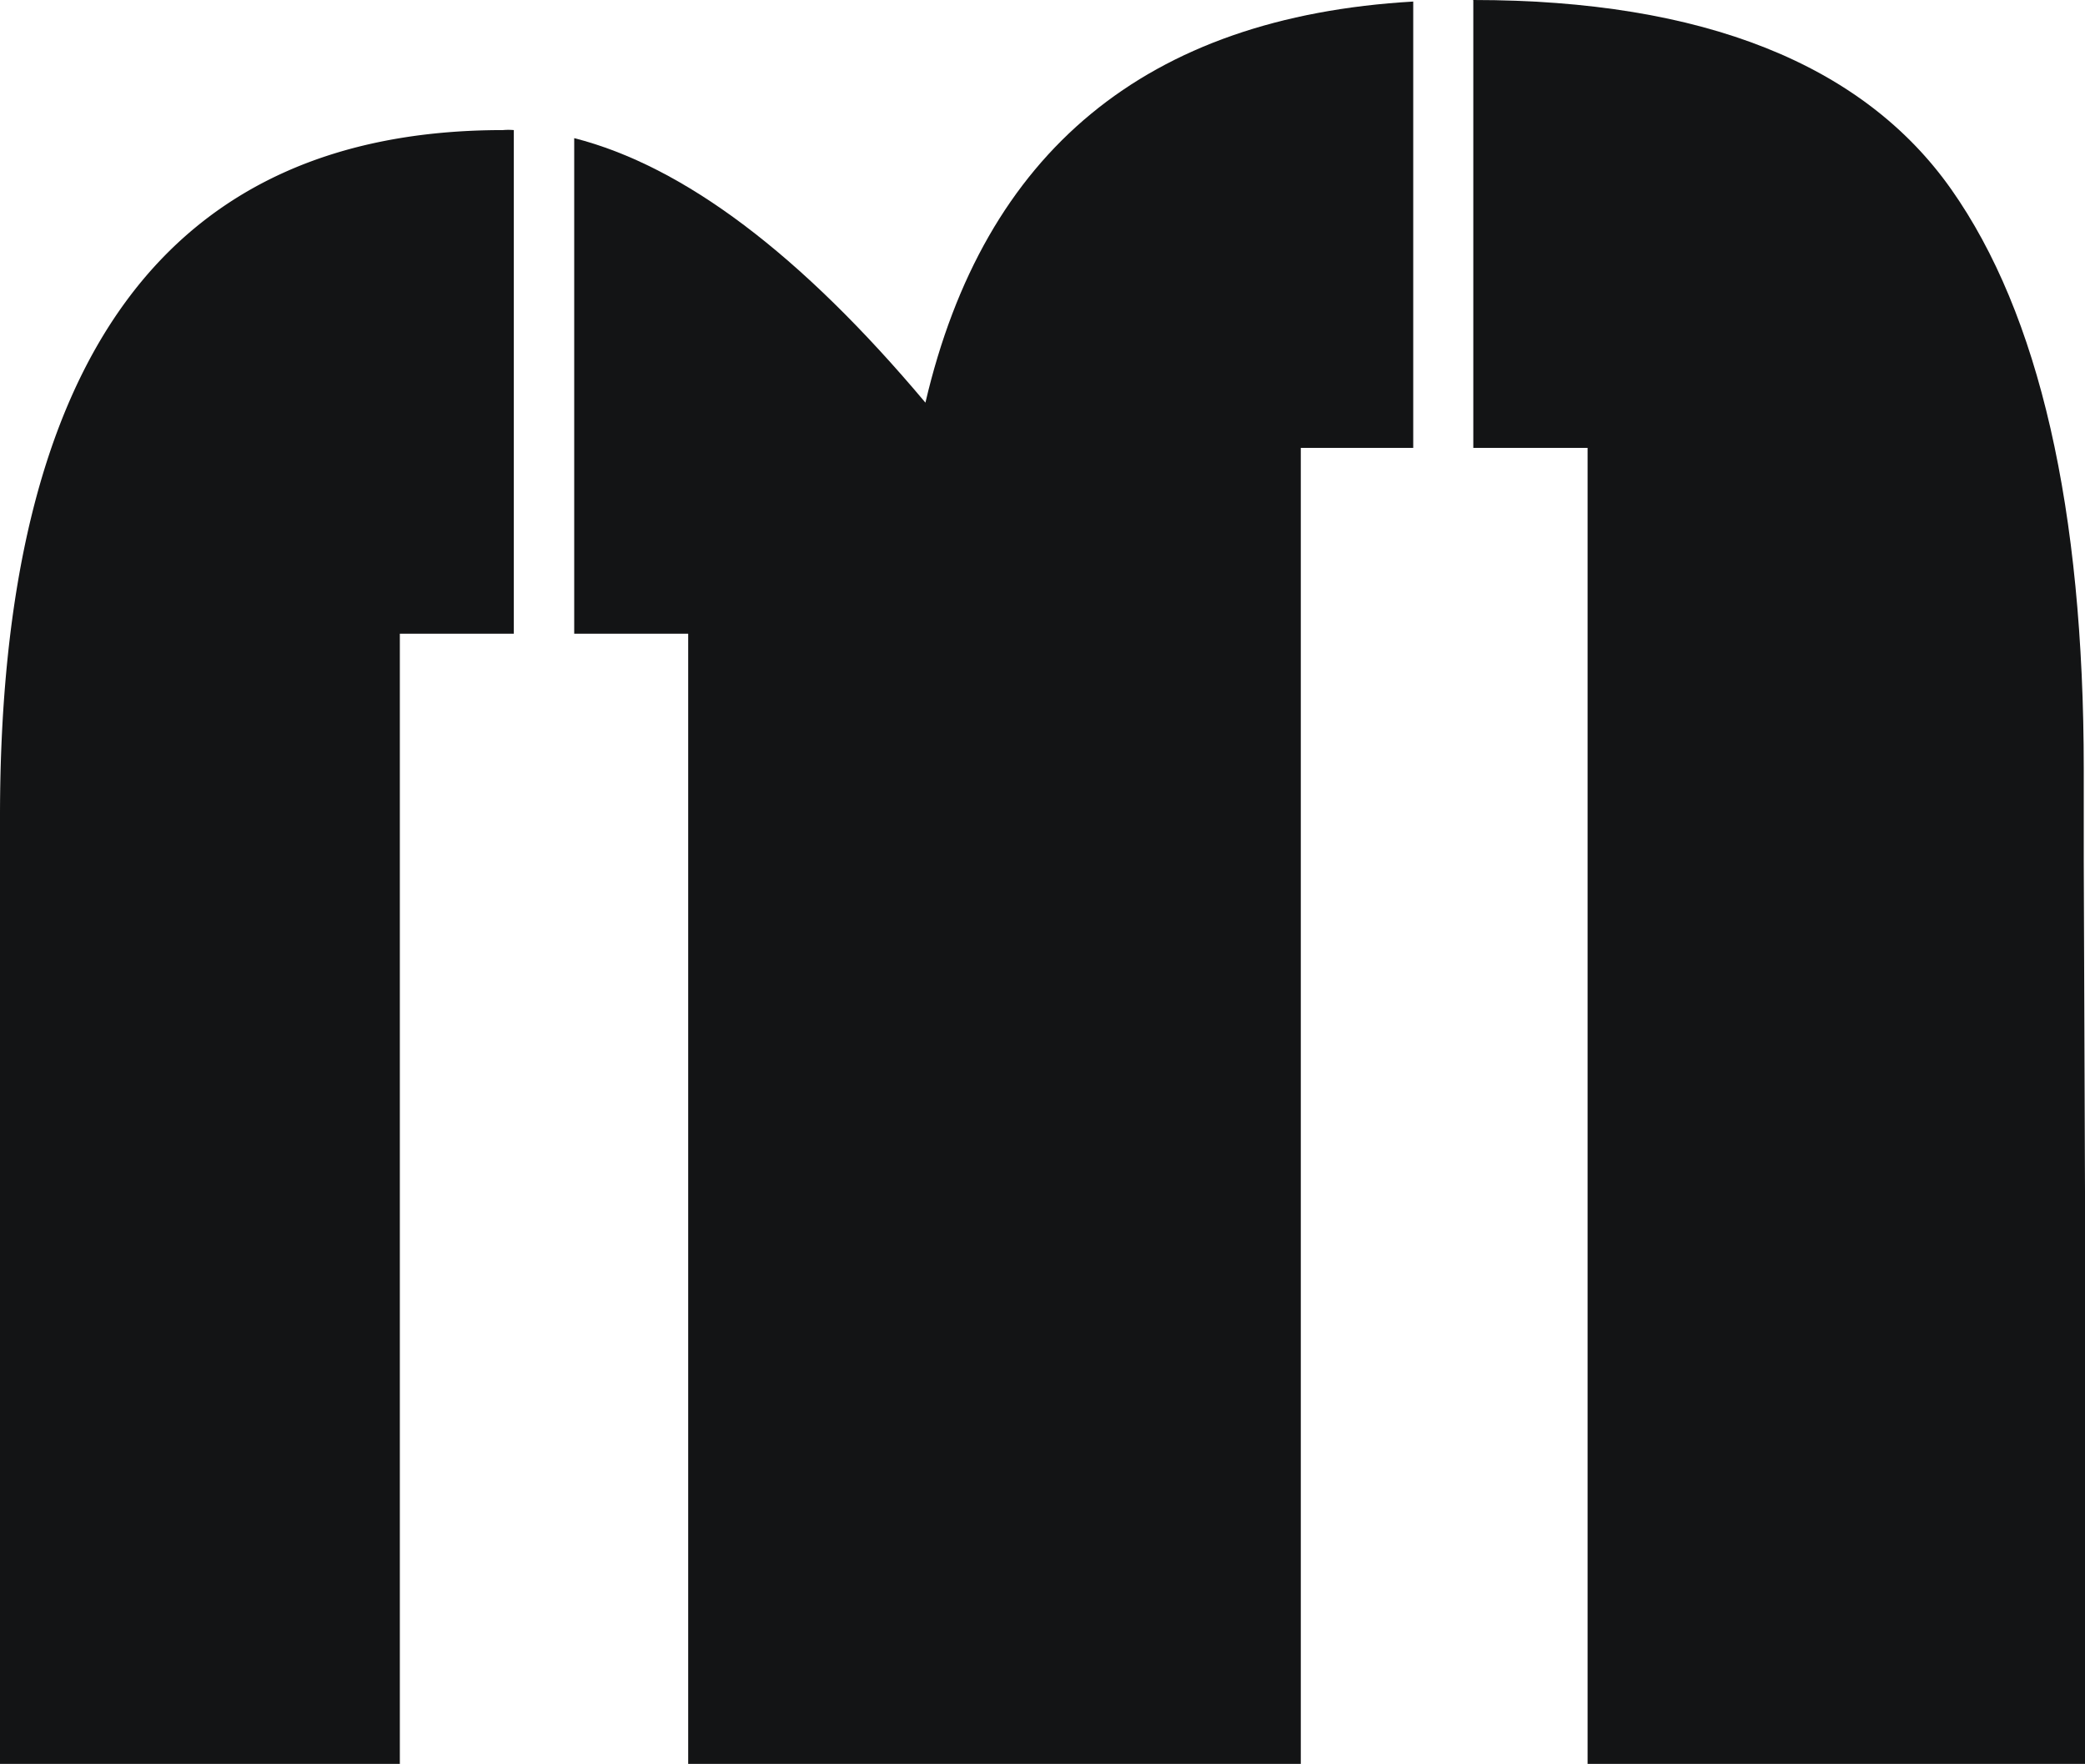
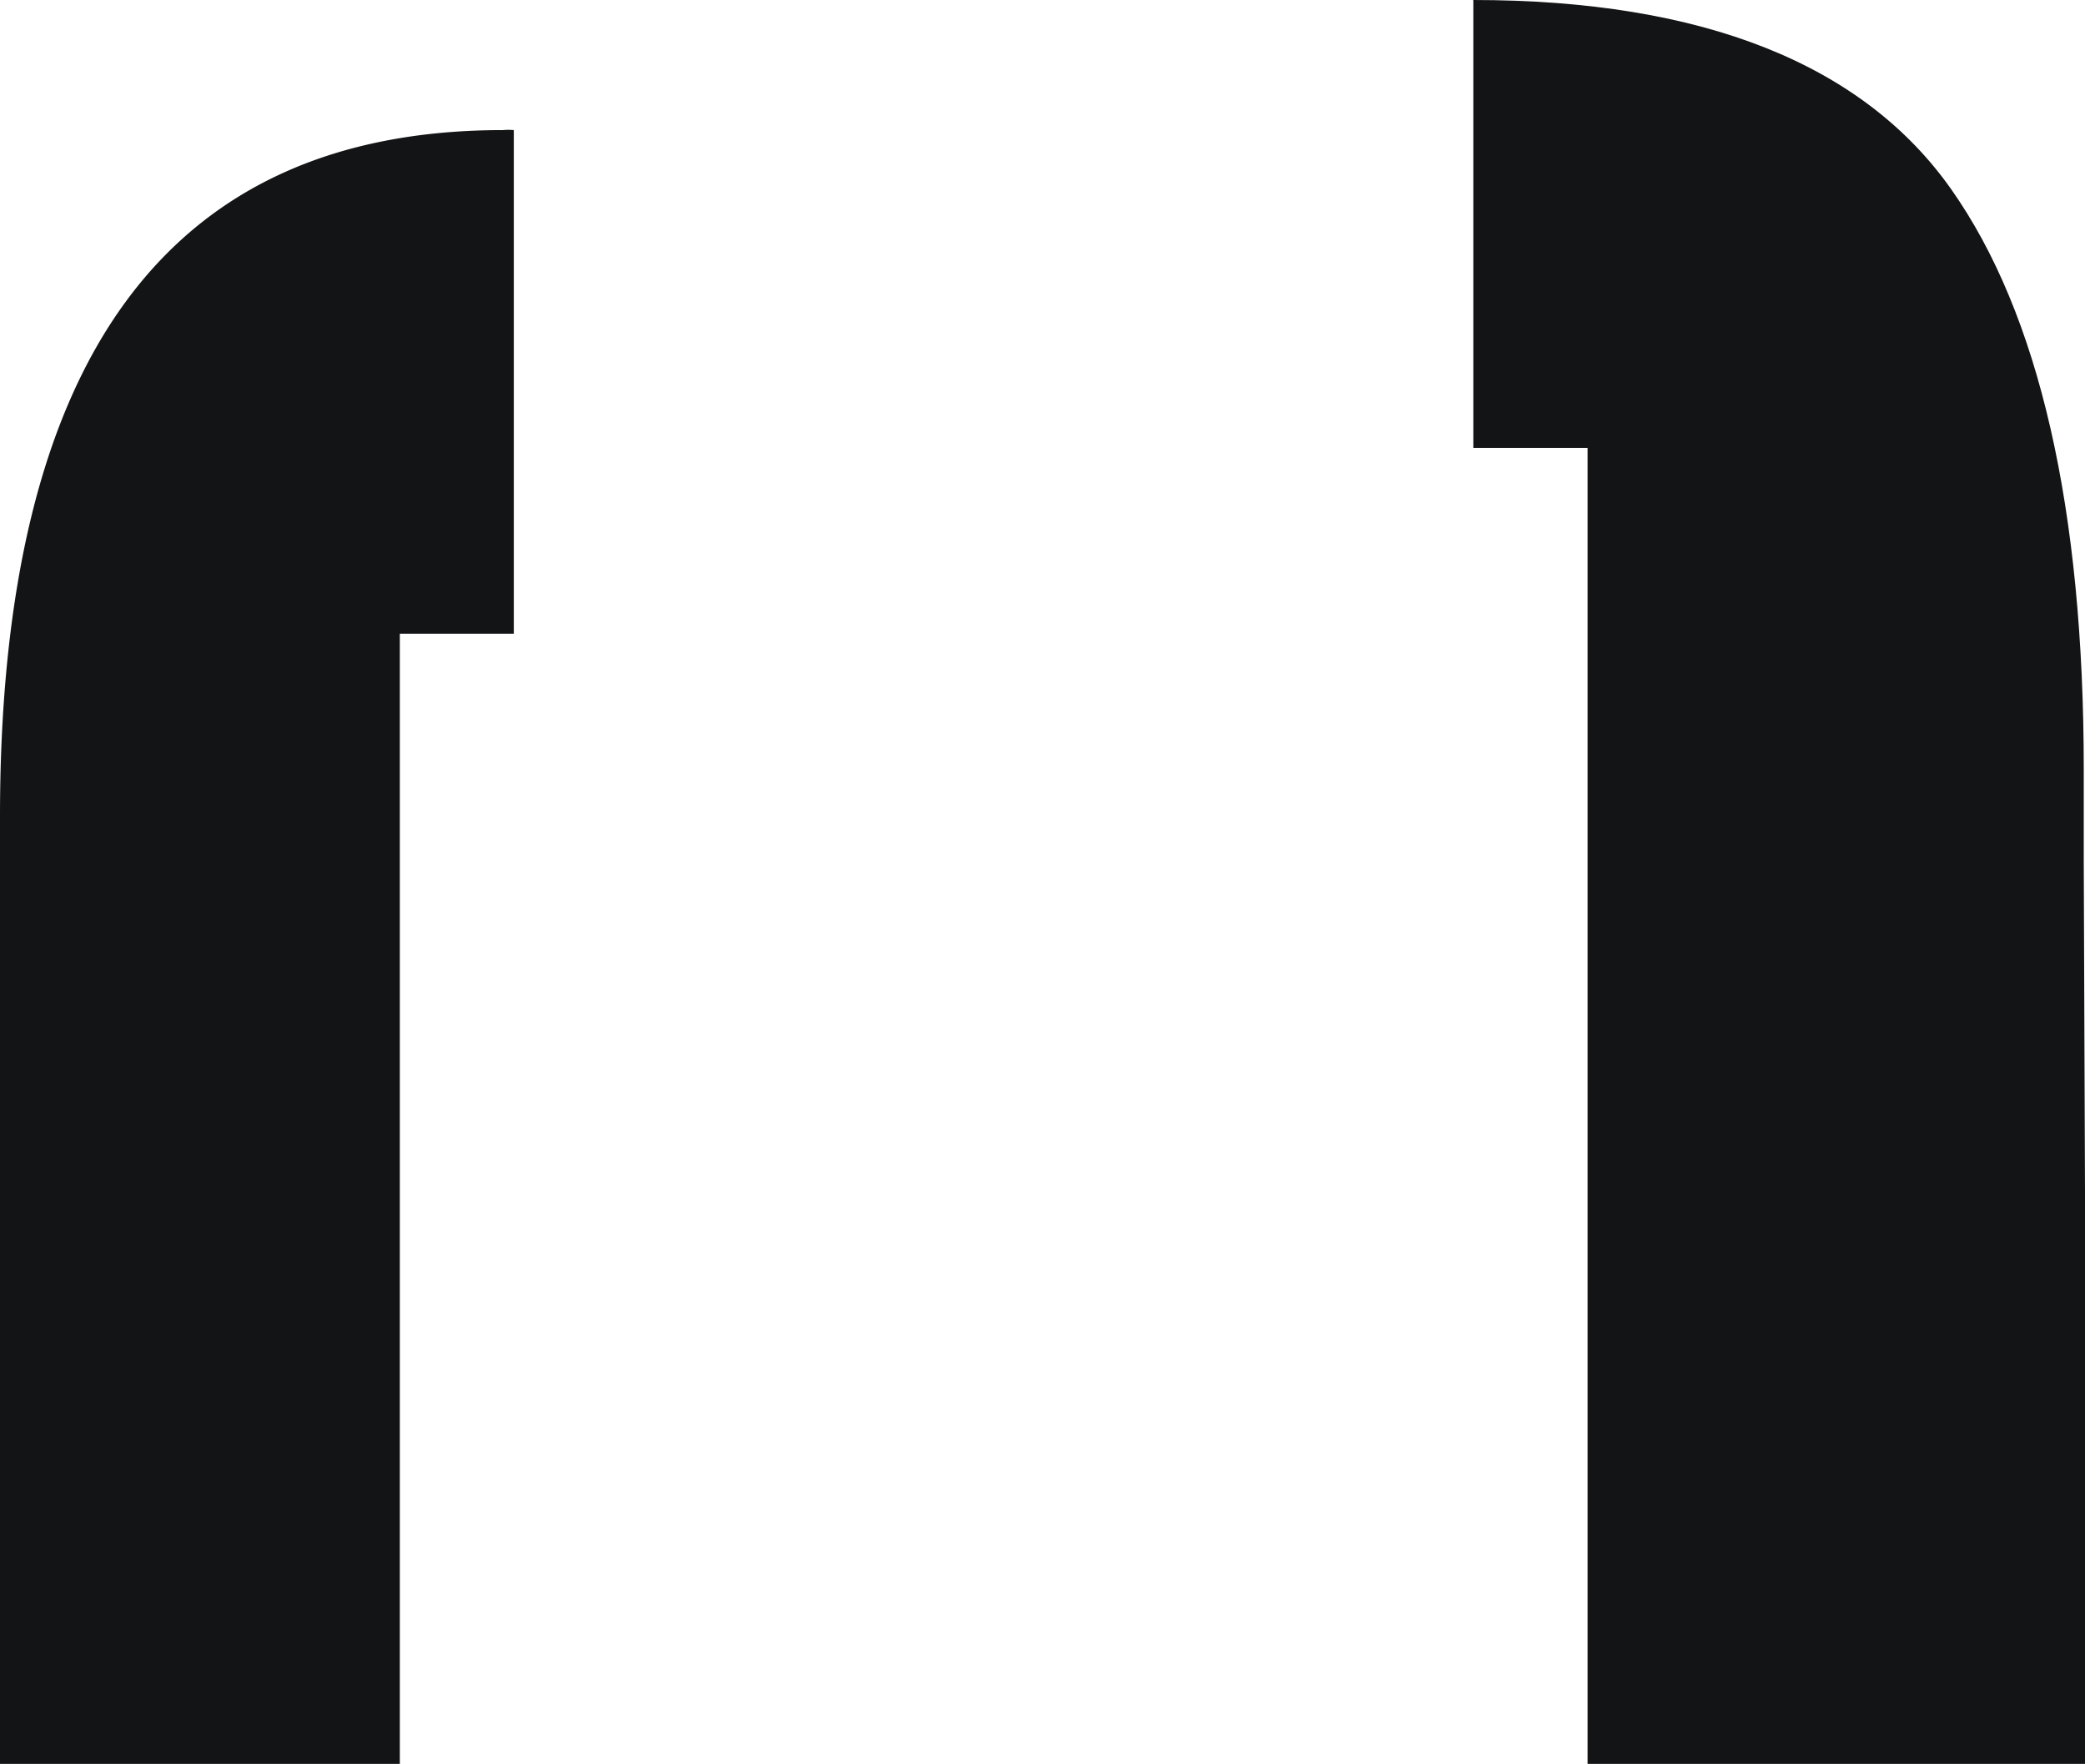
<svg xmlns="http://www.w3.org/2000/svg" viewBox="0 0 67.32 56.95">
  <defs>
    <style>.cls-1{fill:#131415;}</style>
  </defs>
  <title>Ресурс 29</title>
  <g id="Слой_2" data-name="Слой 2">
    <g id="Слой_1-2" data-name="Слой 1">
-       <path class="cls-1" d="M45.63.05V14.46H42V57H22.22V20.46H18.54v-16Q23.84,5.81,29.88,13C31.77,4.9,37,.55,45.63.05Z" />
      <path class="cls-1" d="M16.24,4.2a2,2,0,0,1,.35,0V20.46H12.91V57H0V50L0,32.78V26.36Q0,4.2,16.24,4.2Z" />
      <path class="cls-1" d="M47.57,0h0C55,0,60.16,2.08,63,6.11s4.28,10.31,4.28,18.72v3l.06,15.93V57H51.26V14.46H47.57Z" />
      <rect class="cls-1" x="47.57" width="0.01" height="0.01" />
    </g>
  </g>
</svg>